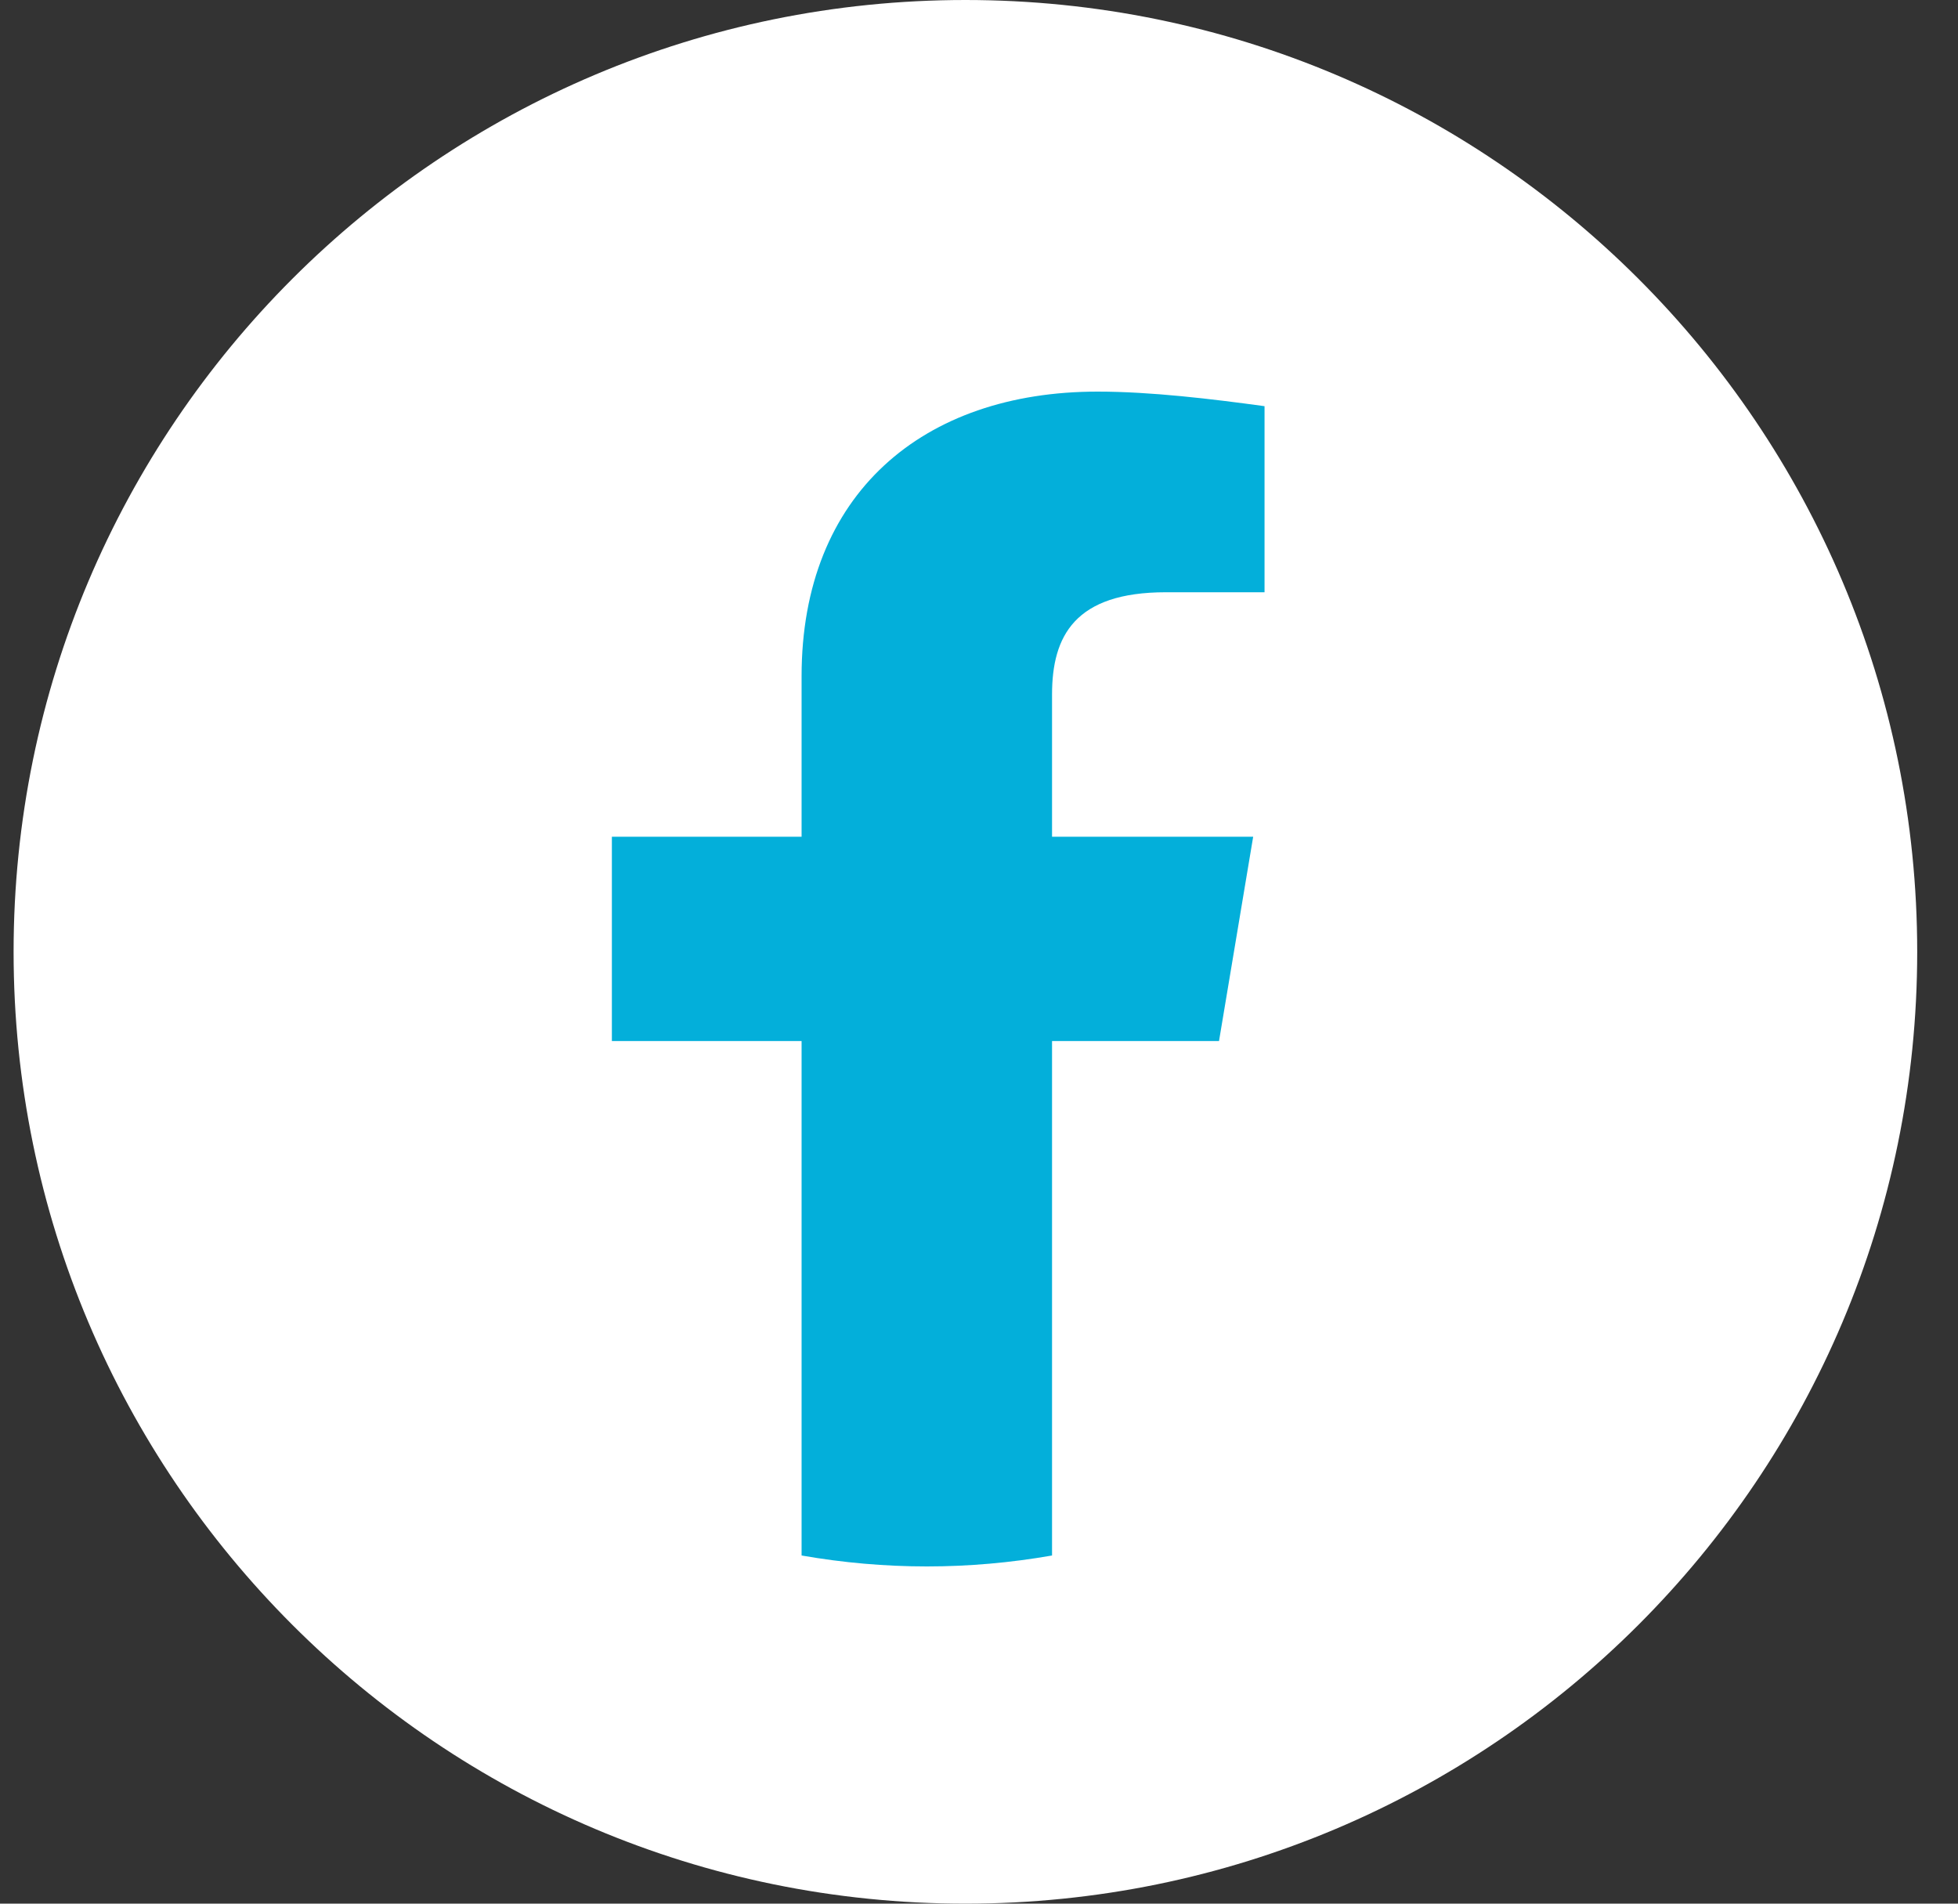
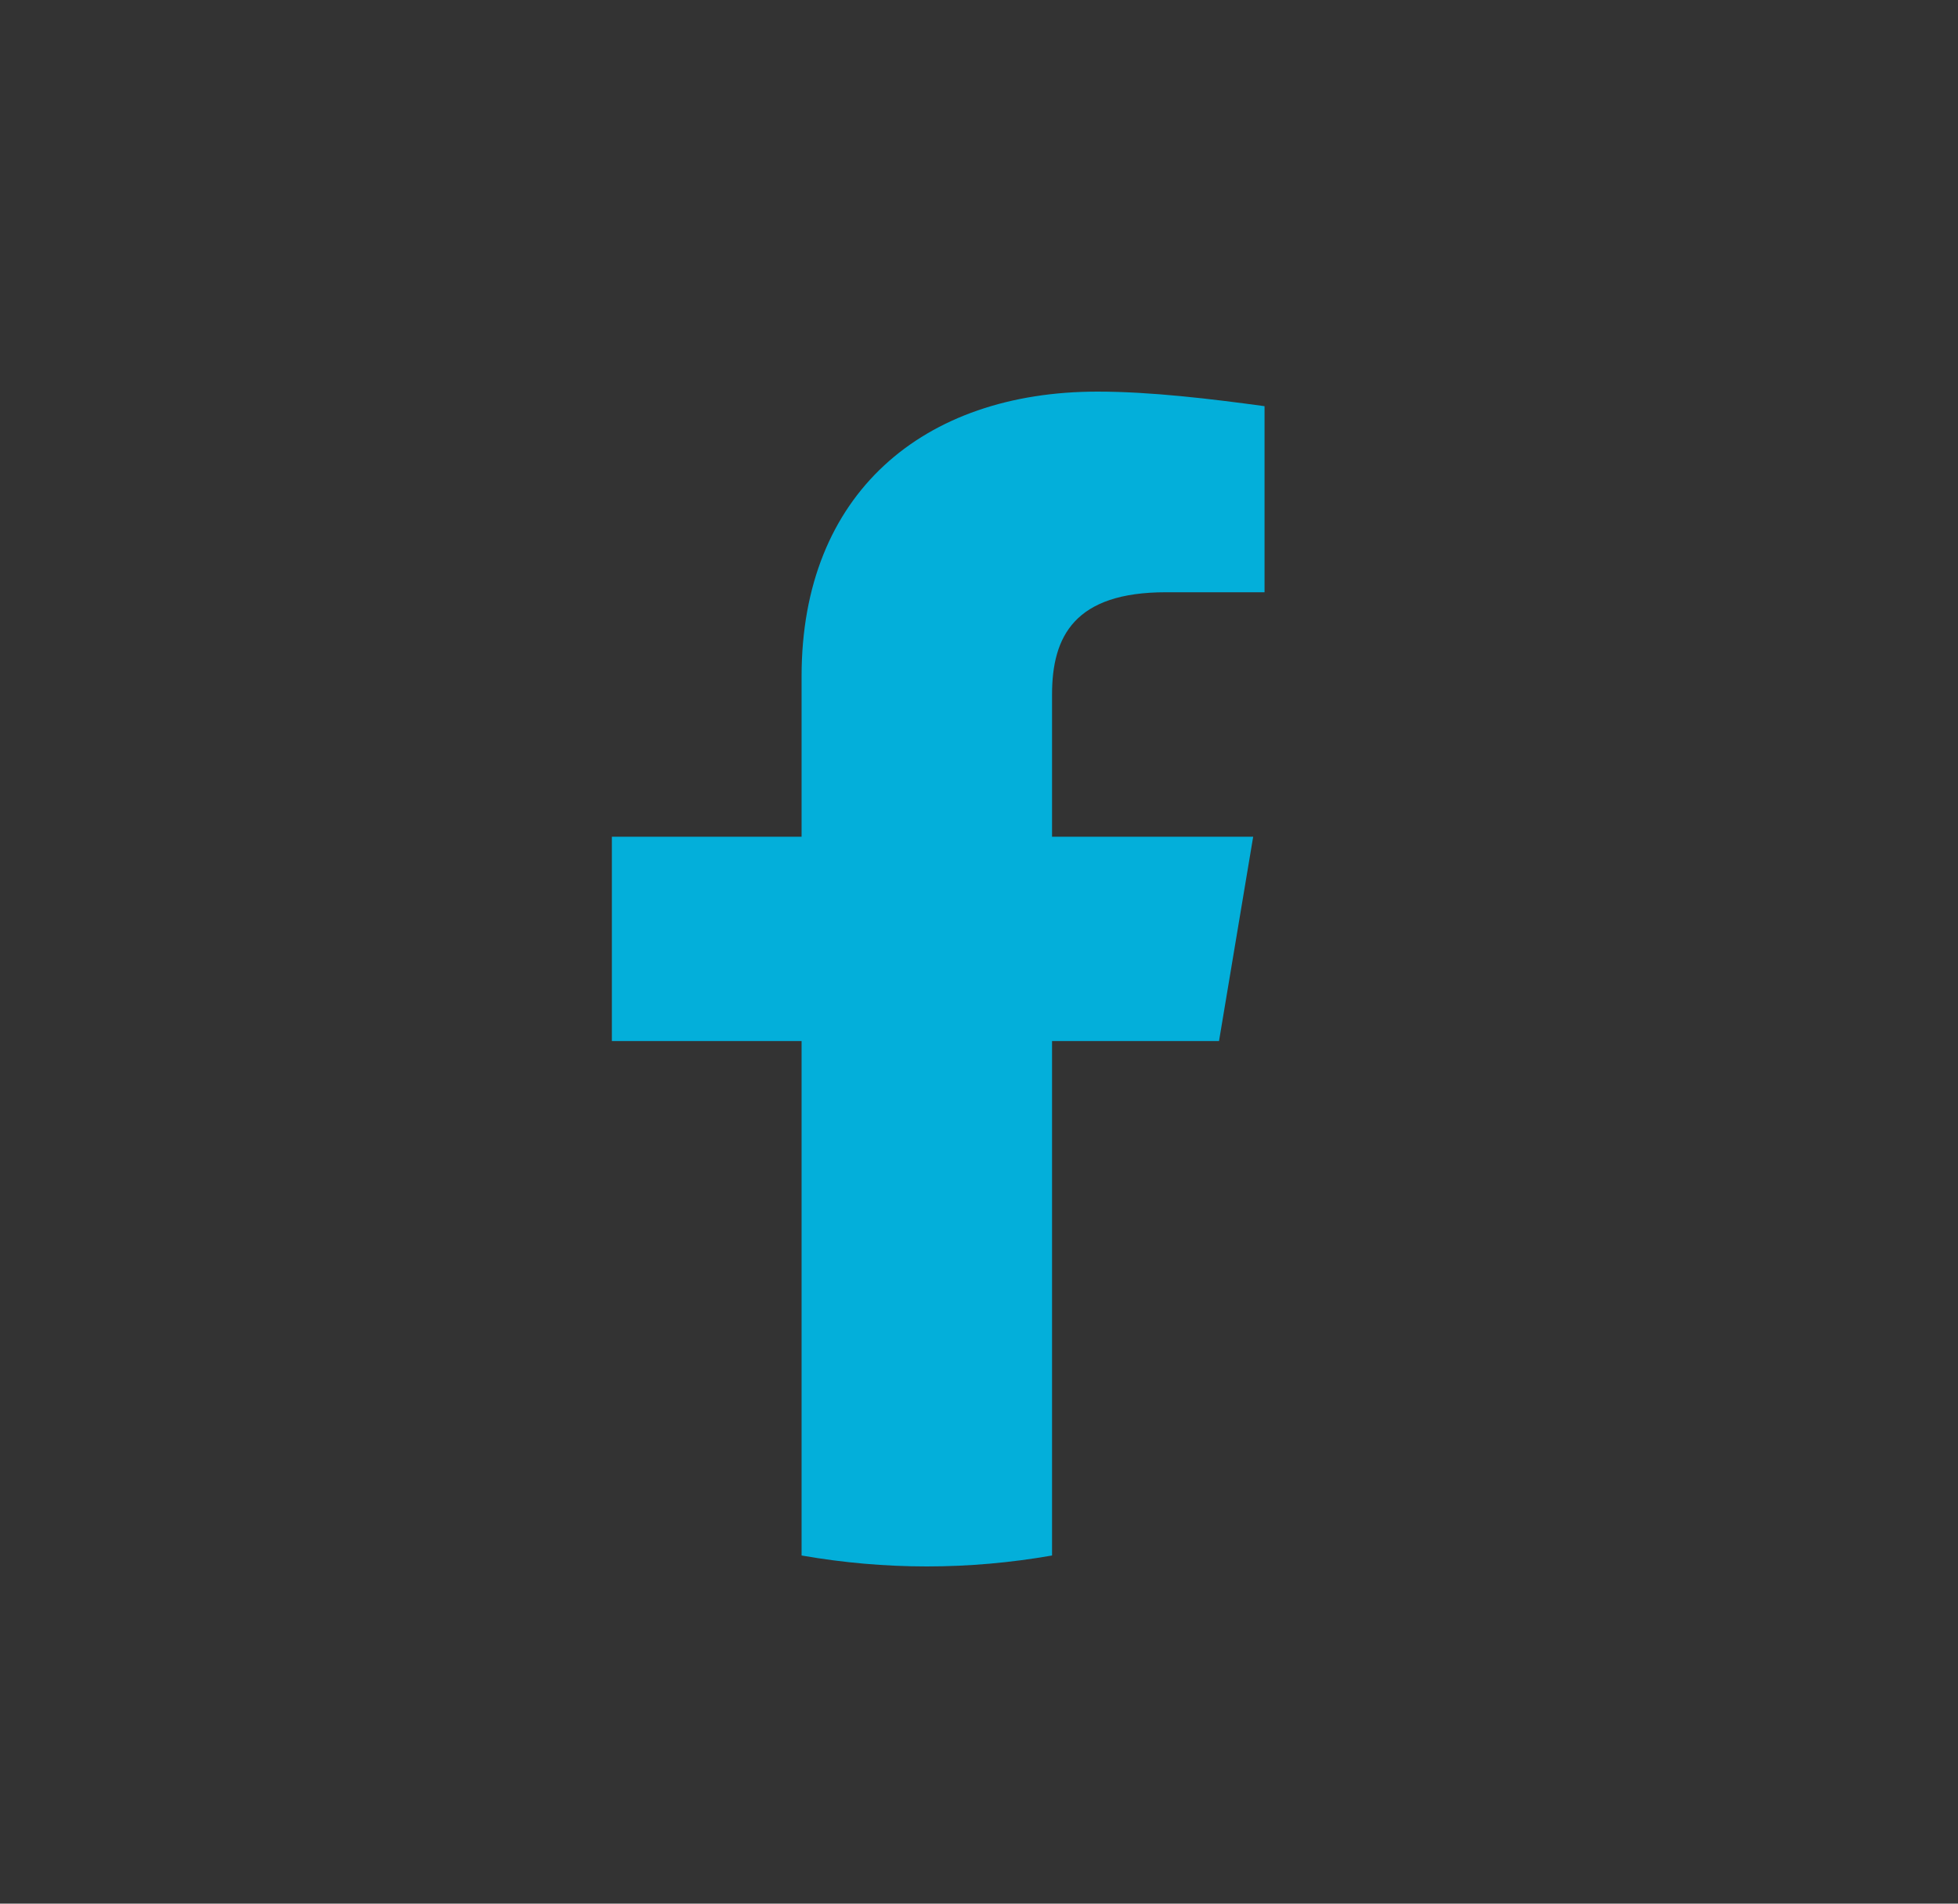
<svg xmlns="http://www.w3.org/2000/svg" width="36" height="35" viewBox="0 0 36 35" fill="none">
  <rect x="0" y="0" width="36" height="35" fill="#333333" stroke="none" />
-   <path d="M35.25 17.5C35.25 27.165 27.415 35 17.75 35C8.085 35 0.25 27.165 0.25 17.5C0.25 7.835 8.085 0 17.75 0C27.415 0 35.25 7.835 35.25 17.5Z" fill="white" />
  <path d="M22.413 19.14L23.041 15.384H19.343V12.768C19.343 11.694 19.762 10.889 21.436 10.889H23.25V7.468C22.273 7.334 21.157 7.2 20.18 7.2C16.971 7.2 14.738 9.078 14.738 12.432V15.384H11.25V19.14H14.738V28.599C15.506 28.733 16.273 28.8 17.041 28.8C17.808 28.8 18.576 28.733 19.343 28.599V19.14H22.413Z" fill="#03AFDA" />
</svg>